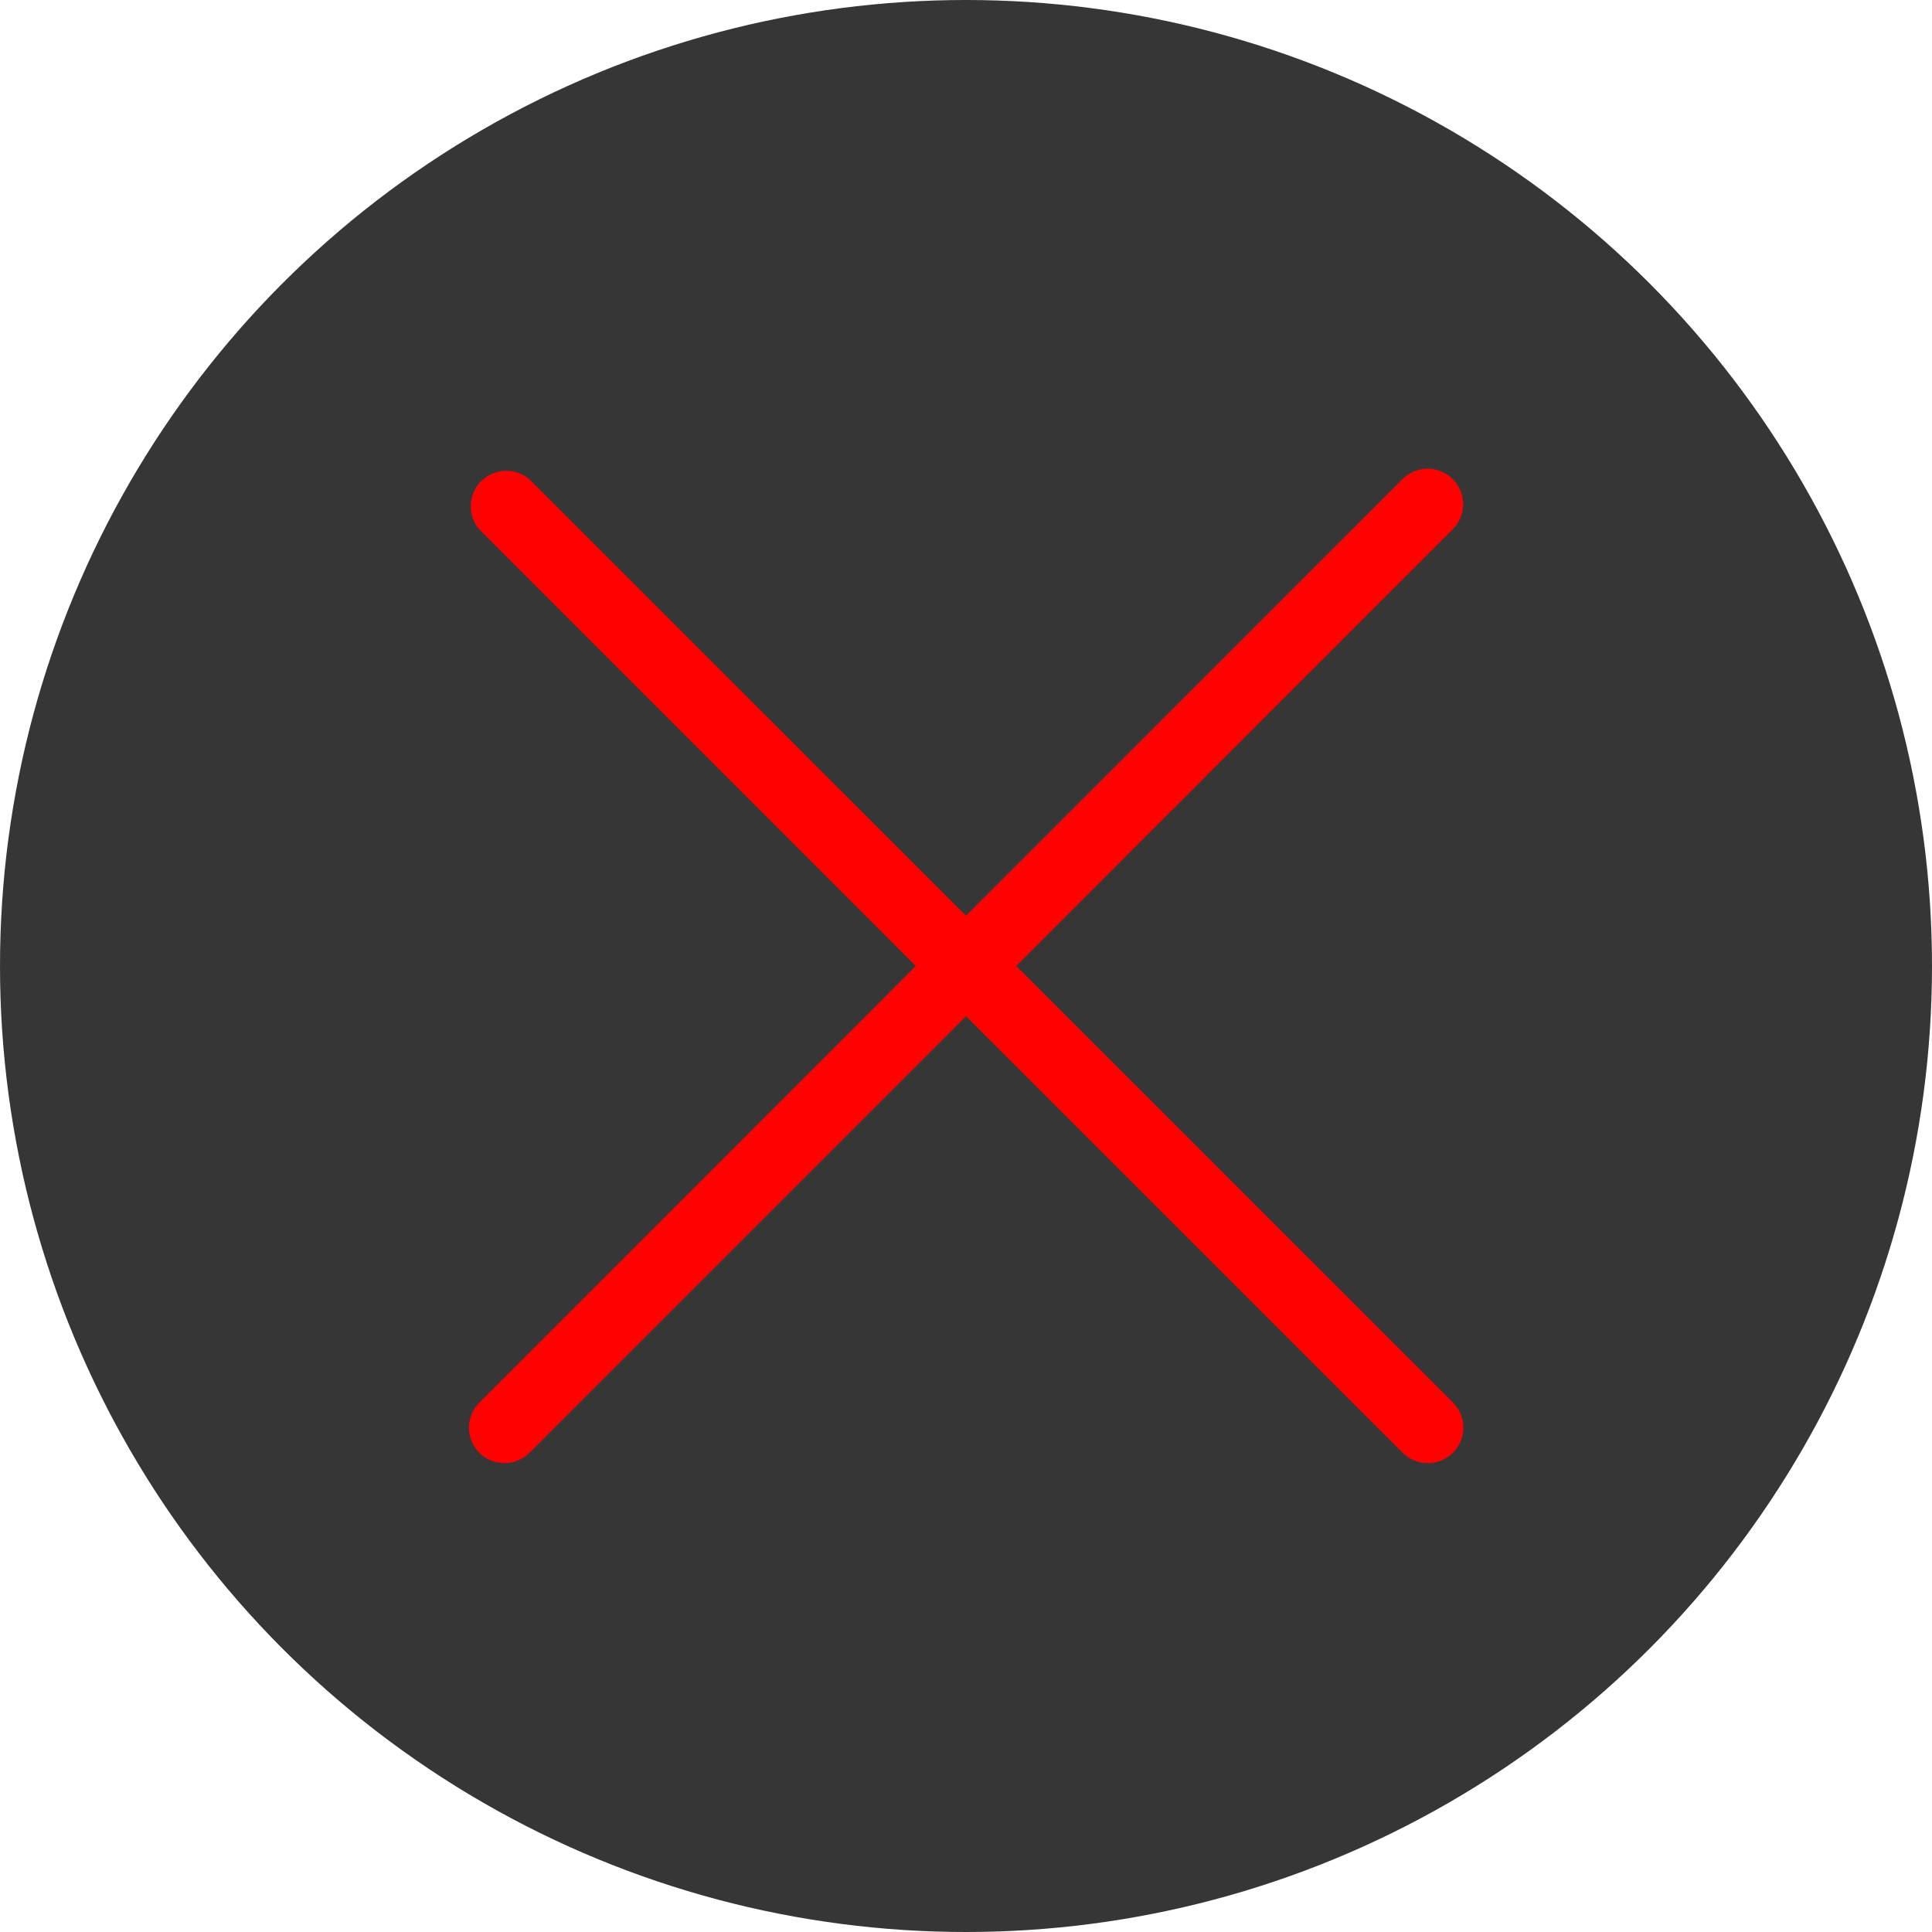
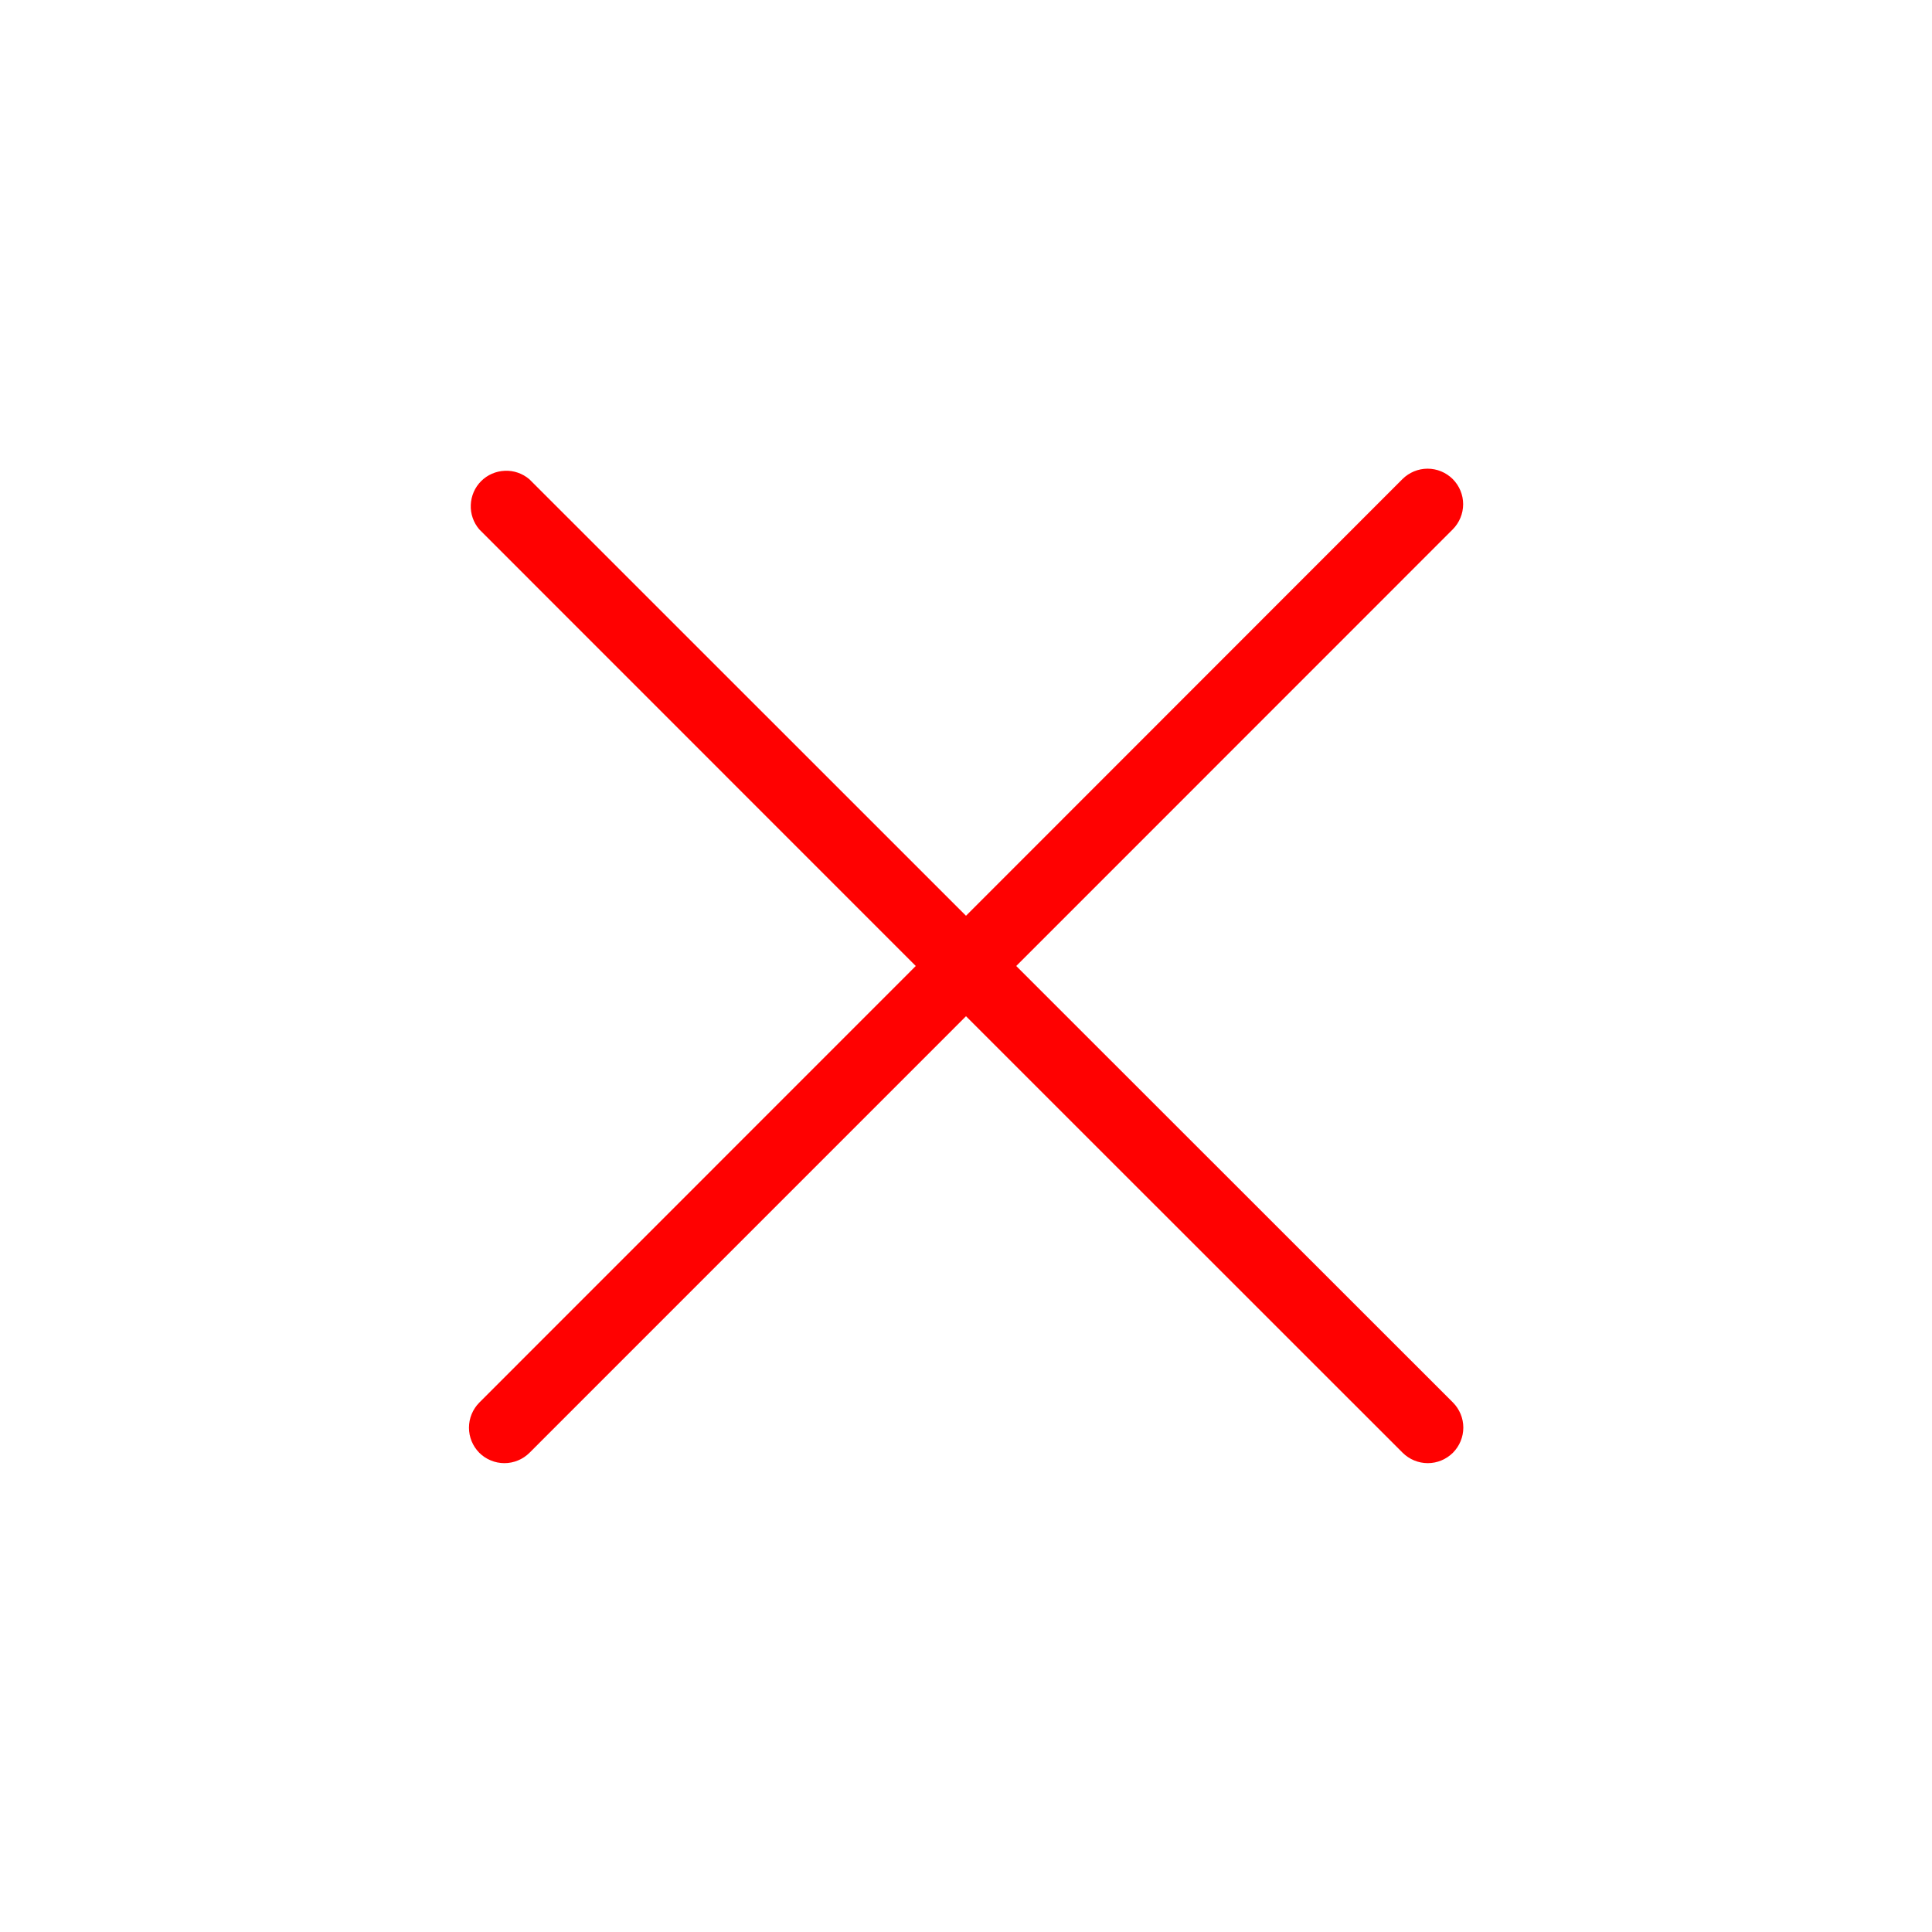
<svg xmlns="http://www.w3.org/2000/svg" width="34" height="34" viewBox="0 0 34 34" fill="none">
-   <circle cx="17" cy="17" r="17" fill="#363636" />
  <path d="M8.434 25.566C8.492 25.624 8.561 25.67 8.637 25.701C8.713 25.733 8.794 25.749 8.877 25.749C8.959 25.749 9.04 25.733 9.116 25.701C9.192 25.67 9.261 25.624 9.319 25.566L17 17.884L24.684 25.566C24.802 25.683 24.961 25.749 25.127 25.749C25.292 25.749 25.451 25.683 25.569 25.566C25.686 25.448 25.752 25.289 25.752 25.123C25.752 24.958 25.686 24.799 25.569 24.681L17.884 17L25.566 9.316C25.683 9.198 25.749 9.039 25.749 8.873C25.749 8.708 25.683 8.549 25.566 8.431C25.448 8.314 25.289 8.248 25.123 8.248C24.958 8.248 24.799 8.314 24.681 8.431L17 16.116L9.316 8.434C9.196 8.332 9.042 8.278 8.885 8.285C8.728 8.291 8.578 8.356 8.467 8.467C8.356 8.578 8.291 8.728 8.285 8.885C8.278 9.042 8.332 9.196 8.434 9.316L16.116 17L8.434 24.684C8.318 24.802 8.253 24.96 8.253 25.125C8.253 25.29 8.318 25.448 8.434 25.566Z" fill="#FF0101" />
</svg>